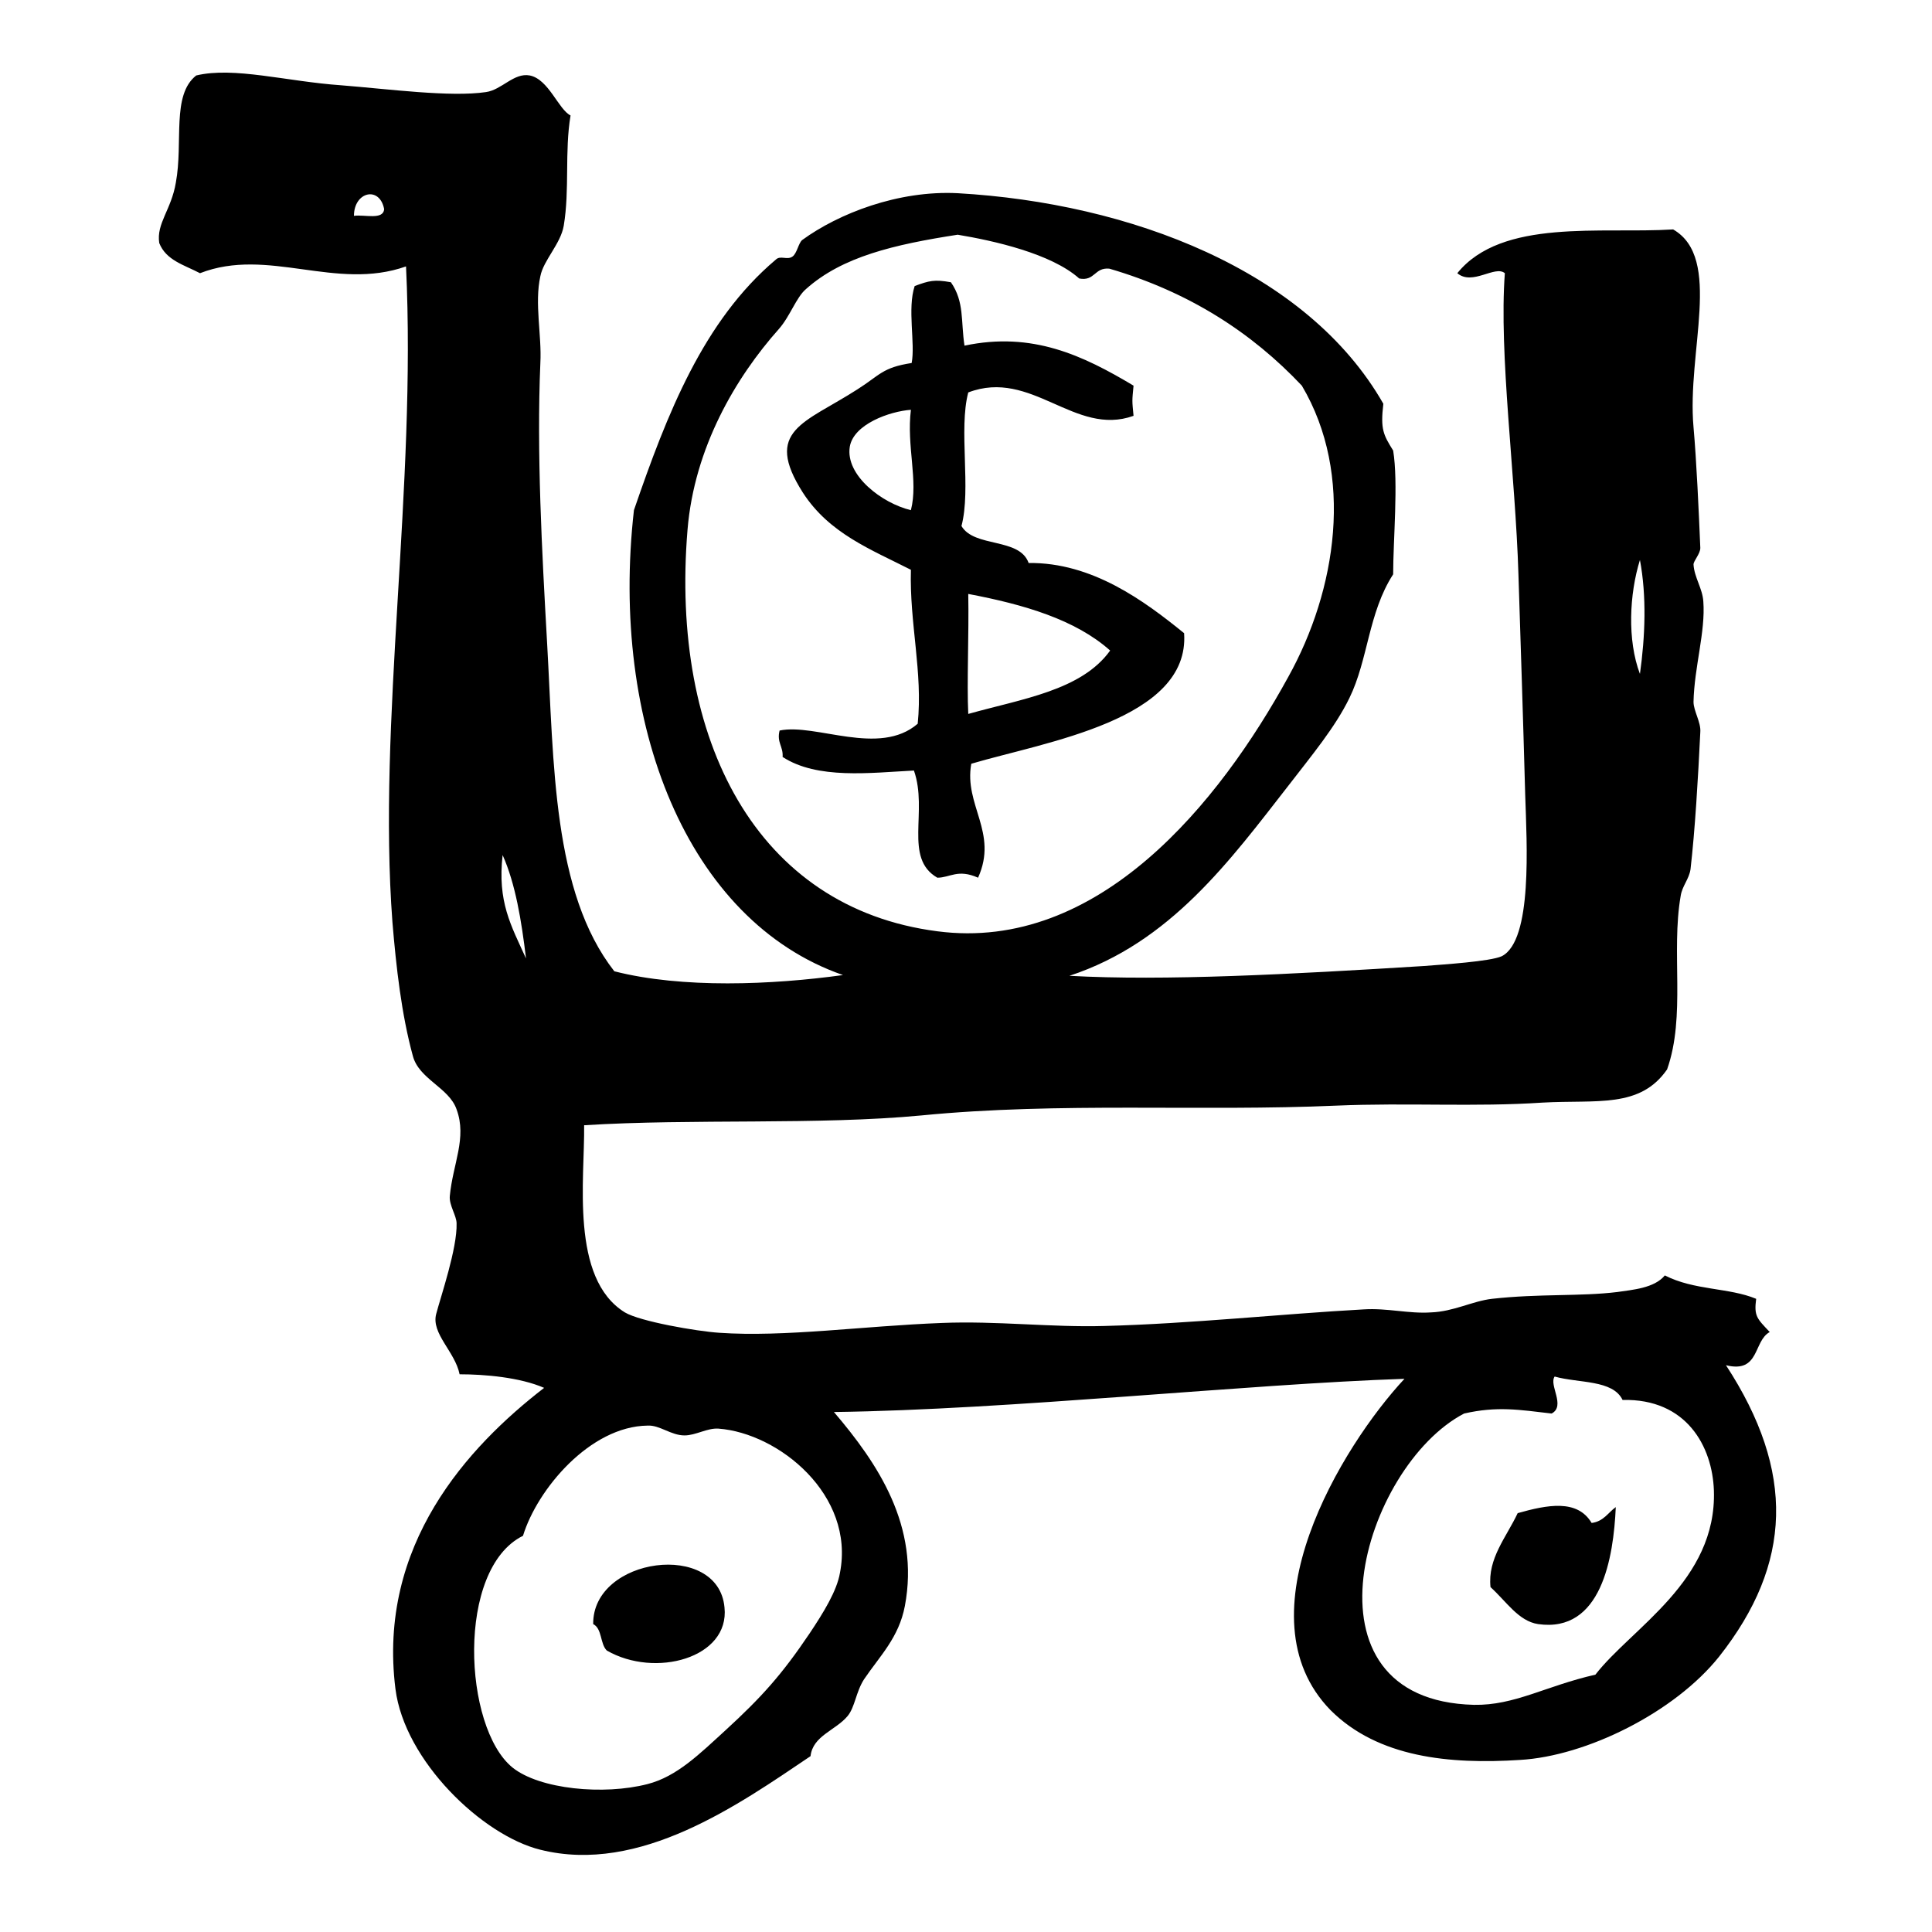
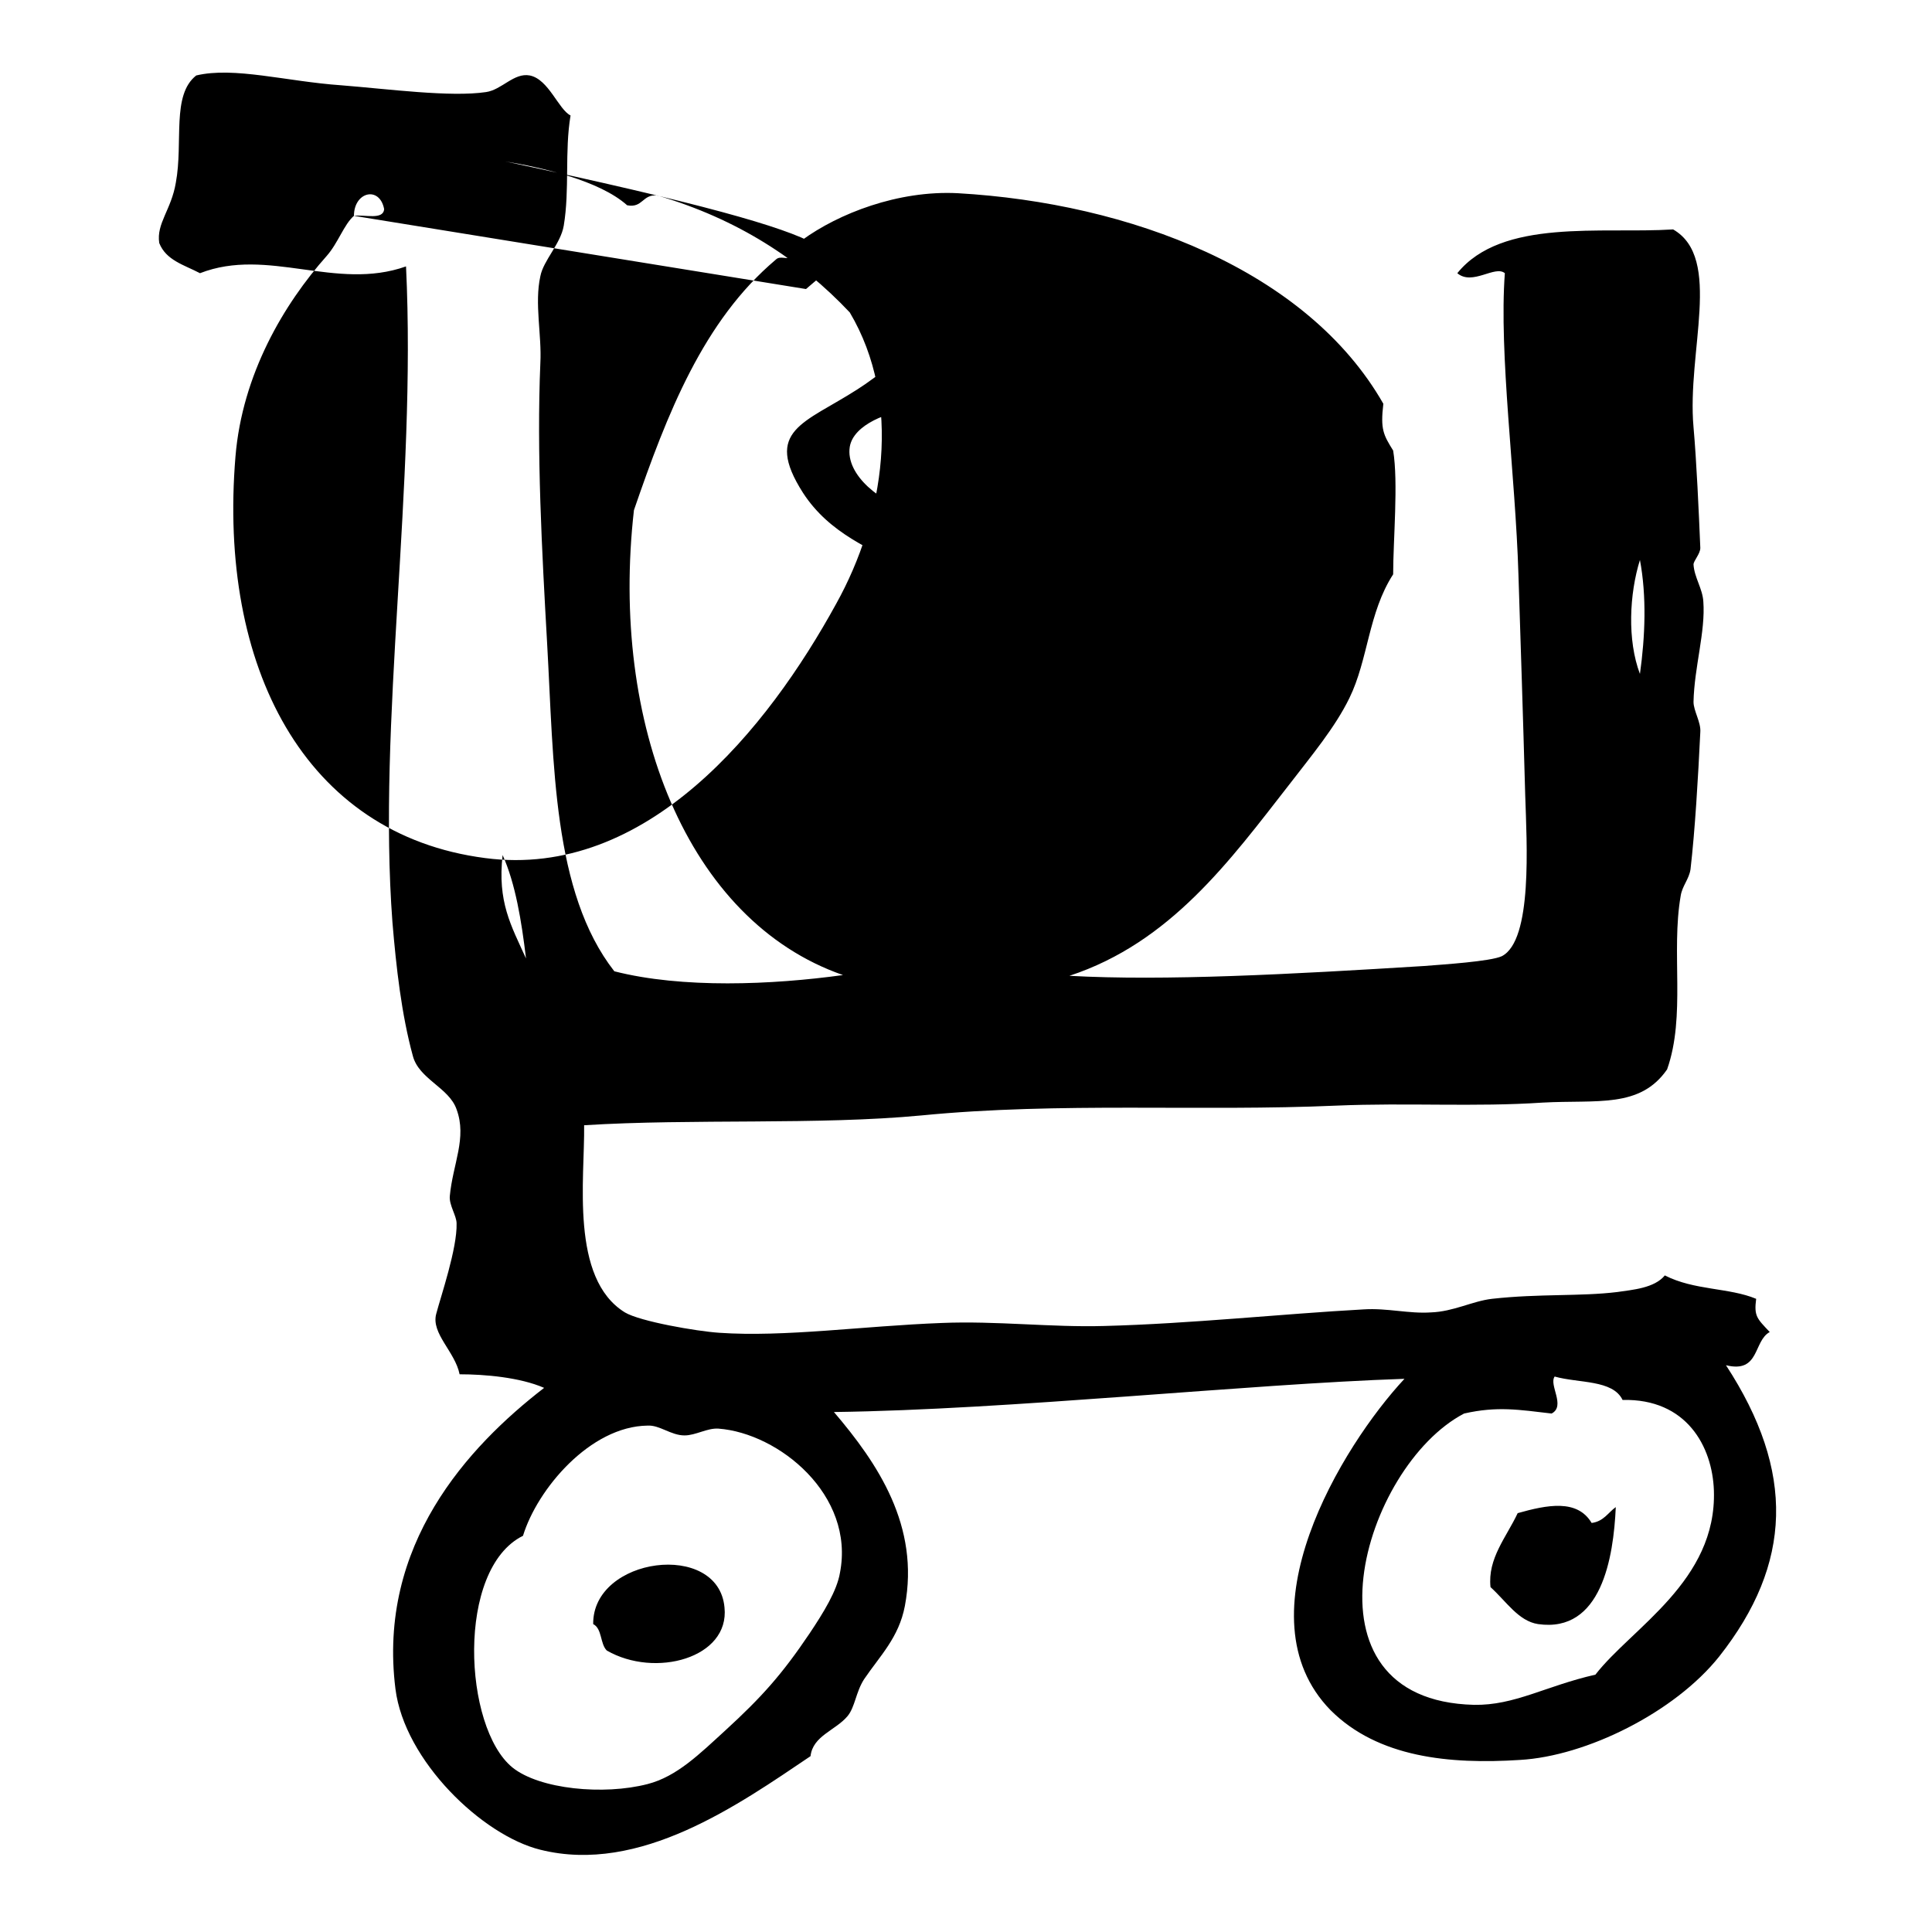
<svg xmlns="http://www.w3.org/2000/svg" version="1.1" x="0px" y="0px" viewBox="0 0 256 256" enable-background="new 0 0 256 256" xml:space="preserve">
  <g>
-     <path fill="#000000" d="M126,37.4c1.8,2.6,1.3,5.1,1.8,8.4c9-1.9,15.7,1.3,22.4,5.3c-0.2,2.1-0.2,1.9,0,4 c-7.8,2.8-13.5-6.3-21.9-3.1c-1.3,4.9,0.4,12.8-0.9,17.7c1.7,2.9,7.7,1.5,8.9,4.9c8.4-0.1,15.3,5,20.6,9.3 c0.8,11.5-18.4,14.4-28.2,17.3c-1,5.5,3.6,9.1,0.9,15.1c-2.7-1.2-3.7,0-5.4,0c-4.5-2.6-1.2-8.8-3.1-14.2 c-5.8,0.3-12.8,1.2-17.4-1.8c0.1-1.4-0.8-1.9-0.4-3.5c4.8-1,13.2,3.5,18.3-0.9c0.7-6.8-1.1-13.3-0.9-20.4 c-5.3-2.7-10.8-4.8-14.3-10.2c-5.3-8.3,0.2-9.2,7.2-13.7c3-1.9,3.3-2.9,7.2-3.5c0.5-2.6-0.6-7.2,0.4-10.2 C123.1,37.2,123.8,37,126,37.4z M120.7,54.3c-2.8,0.2-7.6,1.9-8.1,4.9c-0.6,3.8,4.3,7.5,8.1,8.4C121.7,63.7,120.1,59.1,120.7,54.3z  M128.3,94.6c7.1-2,15-3.1,18.8-8.4c-4.6-4.1-11.4-6.1-18.8-7.5C128.4,84.1,128.1,90.5,128.3,94.6z M80.4,218.7 c-0.9-0.9-0.6-2.9-1.8-3.5c-0.1-8.9,16.6-11.1,17.4-2.2C96.7,219.7,86.8,222.4,80.4,218.7z M214.1,199.7 c-0.3,6.7-1.9,16.7-10.3,15.5c-2.6-0.4-4.2-3-6.3-4.9c-0.4-3.8,2.1-6.6,3.6-9.8c3.9-1.1,7.9-1.9,9.8,1.3 C212.5,201.6,213.1,200.4,214.1,199.7z M111.7,129.2C91,122,80.8,95.8,84,67.6c4.4-12.8,9.2-25.1,18.8-33.2 c0.6-0.6,1.5,0.1,2.2-0.4c0.6-0.4,0.8-1.8,1.3-2.2c4.8-3.5,12.7-6.6,20.6-6.2c22.8,1.3,46.3,10.2,56.4,27.9c-0.4,3.4,0,4.1,1.3,6.2 c0.7,4.2,0,11.9,0,16.4c-3.3,5.1-3.3,11.3-5.8,16.4c-1.9,3.9-5,7.6-8,11.5c-7.8,10-15.7,20.9-29.1,25.3c12.6,0.7,29.3-0.2,47-1.3 c2.5-0.2,8.8-0.6,10.3-1.3c4.1-2.1,3.3-15,3.1-21.3c-0.3-10.9-0.6-19.9-0.9-29.3c-0.4-13.2-2.6-29.2-1.8-39.9 c-1.3-1.1-4.3,1.7-6.3,0c5.9-7.3,19.1-5.2,28.6-5.8c6.6,3.8,1.8,16.2,2.7,26.2c0.4,4.5,0.7,11.2,0.9,16c0,0.8-0.9,1.7-0.9,2.2 c0.1,1.7,1.2,3.2,1.3,4.9c0.3,4-1.2,8.7-1.3,13.3c0,1.2,1,2.7,0.9,4c-0.3,6.2-0.7,13-1.3,18.2c-0.2,1.3-1.1,2.2-1.3,3.5 c-1.3,7.5,0.7,15.9-1.8,23c-3.6,5.2-9.3,4-16.5,4.4c-8.9,0.6-18,0-27.3,0.4c-18.1,0.8-36.6-0.5-55,1.3c-13.7,1.3-30.3,0.4-44.7,1.3 c0.1,7-1.9,20.3,5.4,24.8c2,1.2,9.5,2.5,12.5,2.7c8.7,0.6,19-0.9,29.5-1.3c7.2-0.3,14.5,0.6,21.5,0.4c11.5-0.3,23.5-1.6,34.4-2.2 c3.1-0.2,6,0.6,8.9,0.4c3-0.1,5.5-1.5,8.1-1.8c6.3-0.7,11.7-0.3,16.6-0.9c2-0.3,4.9-0.5,6.3-2.2c3.9,2,8.5,1.6,12.1,3.1 c-0.3,2.3,0.1,2.6,1.8,4.4c-2.2,1.2-1.3,5.5-5.8,4.4c9.2,14.1,8.8,26.3-0.9,38.6c-5.9,7.4-17.6,13.2-26.4,13.7 c-9.3,0.6-18.8-0.3-25.1-6.6c-12.2-12.5,1.5-35,9.8-43.9c-20.9,0.7-52.4,4.1-75.6,4.4c5.8,6.8,11.4,15.1,9.4,25.7 c-0.8,4.2-3.3,6.6-5.4,9.7c-1.1,1.7-1.2,3.7-2.2,4.9c-1.6,1.9-4.6,2.6-4.9,5.3c-9.5,6.4-22.6,15.7-35.8,12.4 c-7.7-1.9-18-11.8-19.2-21.3c-2.4-19.1,9.6-32.1,19.7-39.9c-3.2-1.4-7.9-1.8-11.2-1.8c-0.6-3-3.8-5.4-3.1-8c0.6-2.3,2.8-8.7,2.7-12 c0-1-1-2.4-0.9-3.6c0.4-4.3,2.3-7.7,0.9-11.5c-1-2.9-5-4-5.8-7.1c-1.5-5.5-2.2-11.7-2.7-17.7c-2-26.5,3.2-57.7,1.8-86.9 c-9.3,3.3-18.3-2.6-27.3,0.9c-2.1-1.1-4.5-1.7-5.4-4c-0.4-2.6,1.6-4.4,2.2-8c1-5.4-0.6-11.6,2.7-14.2c5-1.2,12,0.8,19.2,1.3 c6.3,0.5,14.5,1.6,19.2,0.9c2.1-0.3,3.7-2.6,5.8-2.2c2.5,0.5,3.8,4.5,5.4,5.3c-0.8,4.8-0.1,9.8-0.9,14.6c-0.4,2.4-2.7,4.6-3.1,6.7 c-0.8,3.6,0.2,7.8,0,11.5c-0.5,11.9,0.2,24.8,0.9,37.2c0.9,15.9,0.7,32.9,8.9,43.4C90.4,131,102.3,130.5,111.7,129.2z M46.9,28.6 c1.4-0.2,3.9,0.6,4-0.9C50.3,24.6,46.9,25.4,46.9,28.6z M106.8,38.3c-1.3,1.1-2.1,3.6-3.6,5.3c-5.7,6.4-11.2,15.7-12.1,26.6 c-2.3,27.8,9.1,50.1,33.1,53.2c21.4,2.8,37.4-17.1,46.5-33.7c6.4-11.5,8.8-26.8,1.8-38.6c-6.6-7-14.9-12.4-25.5-15.5 c-2-0.2-1.9,1.7-4,1.3c-3.7-3.3-11.3-5-16.1-5.8C118.5,32.4,111.6,34,106.8,38.3z M217.3,89.3c0.7-5,0.9-10.3,0-15.1 C215.9,78.7,215.6,84.8,217.3,89.3z M69.7,127c-0.6-5-1.4-9.9-3.1-13.7C65.9,119.5,67.7,122.6,69.7,127z M205.6,187.3 c-4.3-0.5-7.2-1-11.6,0c-13.4,7-22.6,38,1.3,38.6c5.4,0.1,9.5-2.5,16.1-4c4.8-6.2,16.1-12.4,15.7-24.4c-0.2-5.8-3.6-12.2-12.1-12 c-1.3-2.7-5.8-2.2-9-3.1C205.2,183.5,207.5,186.3,205.6,187.3z M67.9,234.2c3.6,2.9,12.1,3.7,17.9,2.2c3.9-1,6.9-4,10.3-7.1 c4.8-4.4,7.5-7.4,11.2-12.9c1.8-2.7,3.6-5.6,4-8c2-10.3-8.1-18.5-16.1-19.1c-1.5-0.1-3,0.9-4.5,0.9c-1.8,0-3.3-1.4-4.9-1.3 c-7.6,0.1-14.6,8.4-16.5,14.6C60.4,207.9,61.4,228.9,67.9,234.2z" />
+     <path fill="#000000" d="M126,37.4c1.8,2.6,1.3,5.1,1.8,8.4c9-1.9,15.7,1.3,22.4,5.3c-0.2,2.1-0.2,1.9,0,4 c-7.8,2.8-13.5-6.3-21.9-3.1c-1.3,4.9,0.4,12.8-0.9,17.7c1.7,2.9,7.7,1.5,8.9,4.9c8.4-0.1,15.3,5,20.6,9.3 c0.8,11.5-18.4,14.4-28.2,17.3c-1,5.5,3.6,9.1,0.9,15.1c-2.7-1.2-3.7,0-5.4,0c-4.5-2.6-1.2-8.8-3.1-14.2 c-5.8,0.3-12.8,1.2-17.4-1.8c0.1-1.4-0.8-1.9-0.4-3.5c4.8-1,13.2,3.5,18.3-0.9c0.7-6.8-1.1-13.3-0.9-20.4 c-5.3-2.7-10.8-4.8-14.3-10.2c-5.3-8.3,0.2-9.2,7.2-13.7c3-1.9,3.3-2.9,7.2-3.5c0.5-2.6-0.6-7.2,0.4-10.2 C123.1,37.2,123.8,37,126,37.4z M120.7,54.3c-2.8,0.2-7.6,1.9-8.1,4.9c-0.6,3.8,4.3,7.5,8.1,8.4C121.7,63.7,120.1,59.1,120.7,54.3z  M128.3,94.6c7.1-2,15-3.1,18.8-8.4c-4.6-4.1-11.4-6.1-18.8-7.5C128.4,84.1,128.1,90.5,128.3,94.6z M80.4,218.7 c-0.9-0.9-0.6-2.9-1.8-3.5c-0.1-8.9,16.6-11.1,17.4-2.2C96.7,219.7,86.8,222.4,80.4,218.7z M214.1,199.7 c-0.3,6.7-1.9,16.7-10.3,15.5c-2.6-0.4-4.2-3-6.3-4.9c-0.4-3.8,2.1-6.6,3.6-9.8c3.9-1.1,7.9-1.9,9.8,1.3 C212.5,201.6,213.1,200.4,214.1,199.7z M111.7,129.2C91,122,80.8,95.8,84,67.6c4.4-12.8,9.2-25.1,18.8-33.2 c0.6-0.6,1.5,0.1,2.2-0.4c0.6-0.4,0.8-1.8,1.3-2.2c4.8-3.5,12.7-6.6,20.6-6.2c22.8,1.3,46.3,10.2,56.4,27.9c-0.4,3.4,0,4.1,1.3,6.2 c0.7,4.2,0,11.9,0,16.4c-3.3,5.1-3.3,11.3-5.8,16.4c-1.9,3.9-5,7.6-8,11.5c-7.8,10-15.7,20.9-29.1,25.3c12.6,0.7,29.3-0.2,47-1.3 c2.5-0.2,8.8-0.6,10.3-1.3c4.1-2.1,3.3-15,3.1-21.3c-0.3-10.9-0.6-19.9-0.9-29.3c-0.4-13.2-2.6-29.2-1.8-39.9 c-1.3-1.1-4.3,1.7-6.3,0c5.9-7.3,19.1-5.2,28.6-5.8c6.6,3.8,1.8,16.2,2.7,26.2c0.4,4.5,0.7,11.2,0.9,16c0,0.8-0.9,1.7-0.9,2.2 c0.1,1.7,1.2,3.2,1.3,4.9c0.3,4-1.2,8.7-1.3,13.3c0,1.2,1,2.7,0.9,4c-0.3,6.2-0.7,13-1.3,18.2c-0.2,1.3-1.1,2.2-1.3,3.5 c-1.3,7.5,0.7,15.9-1.8,23c-3.6,5.2-9.3,4-16.5,4.4c-8.9,0.6-18,0-27.3,0.4c-18.1,0.8-36.6-0.5-55,1.3c-13.7,1.3-30.3,0.4-44.7,1.3 c0.1,7-1.9,20.3,5.4,24.8c2,1.2,9.5,2.5,12.5,2.7c8.7,0.6,19-0.9,29.5-1.3c7.2-0.3,14.5,0.6,21.5,0.4c11.5-0.3,23.5-1.6,34.4-2.2 c3.1-0.2,6,0.6,8.9,0.4c3-0.1,5.5-1.5,8.1-1.8c6.3-0.7,11.7-0.3,16.6-0.9c2-0.3,4.9-0.5,6.3-2.2c3.9,2,8.5,1.6,12.1,3.1 c-0.3,2.3,0.1,2.6,1.8,4.4c-2.2,1.2-1.3,5.5-5.8,4.4c9.2,14.1,8.8,26.3-0.9,38.6c-5.9,7.4-17.6,13.2-26.4,13.7 c-9.3,0.6-18.8-0.3-25.1-6.6c-12.2-12.5,1.5-35,9.8-43.9c-20.9,0.7-52.4,4.1-75.6,4.4c5.8,6.8,11.4,15.1,9.4,25.7 c-0.8,4.2-3.3,6.6-5.4,9.7c-1.1,1.7-1.2,3.7-2.2,4.9c-1.6,1.9-4.6,2.6-4.9,5.3c-9.5,6.4-22.6,15.7-35.8,12.4 c-7.7-1.9-18-11.8-19.2-21.3c-2.4-19.1,9.6-32.1,19.7-39.9c-3.2-1.4-7.9-1.8-11.2-1.8c-0.6-3-3.8-5.4-3.1-8c0.6-2.3,2.8-8.7,2.7-12 c0-1-1-2.4-0.9-3.6c0.4-4.3,2.3-7.7,0.9-11.5c-1-2.9-5-4-5.8-7.1c-1.5-5.5-2.2-11.7-2.7-17.7c-2-26.5,3.2-57.7,1.8-86.9 c-9.3,3.3-18.3-2.6-27.3,0.9c-2.1-1.1-4.5-1.7-5.4-4c-0.4-2.6,1.6-4.4,2.2-8c1-5.4-0.6-11.6,2.7-14.2c5-1.2,12,0.8,19.2,1.3 c6.3,0.5,14.5,1.6,19.2,0.9c2.1-0.3,3.7-2.6,5.8-2.2c2.5,0.5,3.8,4.5,5.4,5.3c-0.8,4.8-0.1,9.8-0.9,14.6c-0.4,2.4-2.7,4.6-3.1,6.7 c-0.8,3.6,0.2,7.8,0,11.5c-0.5,11.9,0.2,24.8,0.9,37.2c0.9,15.9,0.7,32.9,8.9,43.4C90.4,131,102.3,130.5,111.7,129.2z M46.9,28.6 c1.4-0.2,3.9,0.6,4-0.9C50.3,24.6,46.9,25.4,46.9,28.6z c-1.3,1.1-2.1,3.6-3.6,5.3c-5.7,6.4-11.2,15.7-12.1,26.6 c-2.3,27.8,9.1,50.1,33.1,53.2c21.4,2.8,37.4-17.1,46.5-33.7c6.4-11.5,8.8-26.8,1.8-38.6c-6.6-7-14.9-12.4-25.5-15.5 c-2-0.2-1.9,1.7-4,1.3c-3.7-3.3-11.3-5-16.1-5.8C118.5,32.4,111.6,34,106.8,38.3z M217.3,89.3c0.7-5,0.9-10.3,0-15.1 C215.9,78.7,215.6,84.8,217.3,89.3z M69.7,127c-0.6-5-1.4-9.9-3.1-13.7C65.9,119.5,67.7,122.6,69.7,127z M205.6,187.3 c-4.3-0.5-7.2-1-11.6,0c-13.4,7-22.6,38,1.3,38.6c5.4,0.1,9.5-2.5,16.1-4c4.8-6.2,16.1-12.4,15.7-24.4c-0.2-5.8-3.6-12.2-12.1-12 c-1.3-2.7-5.8-2.2-9-3.1C205.2,183.5,207.5,186.3,205.6,187.3z M67.9,234.2c3.6,2.9,12.1,3.7,17.9,2.2c3.9-1,6.9-4,10.3-7.1 c4.8-4.4,7.5-7.4,11.2-12.9c1.8-2.7,3.6-5.6,4-8c2-10.3-8.1-18.5-16.1-19.1c-1.5-0.1-3,0.9-4.5,0.9c-1.8,0-3.3-1.4-4.9-1.3 c-7.6,0.1-14.6,8.4-16.5,14.6C60.4,207.9,61.4,228.9,67.9,234.2z" />
  </g>
</svg>